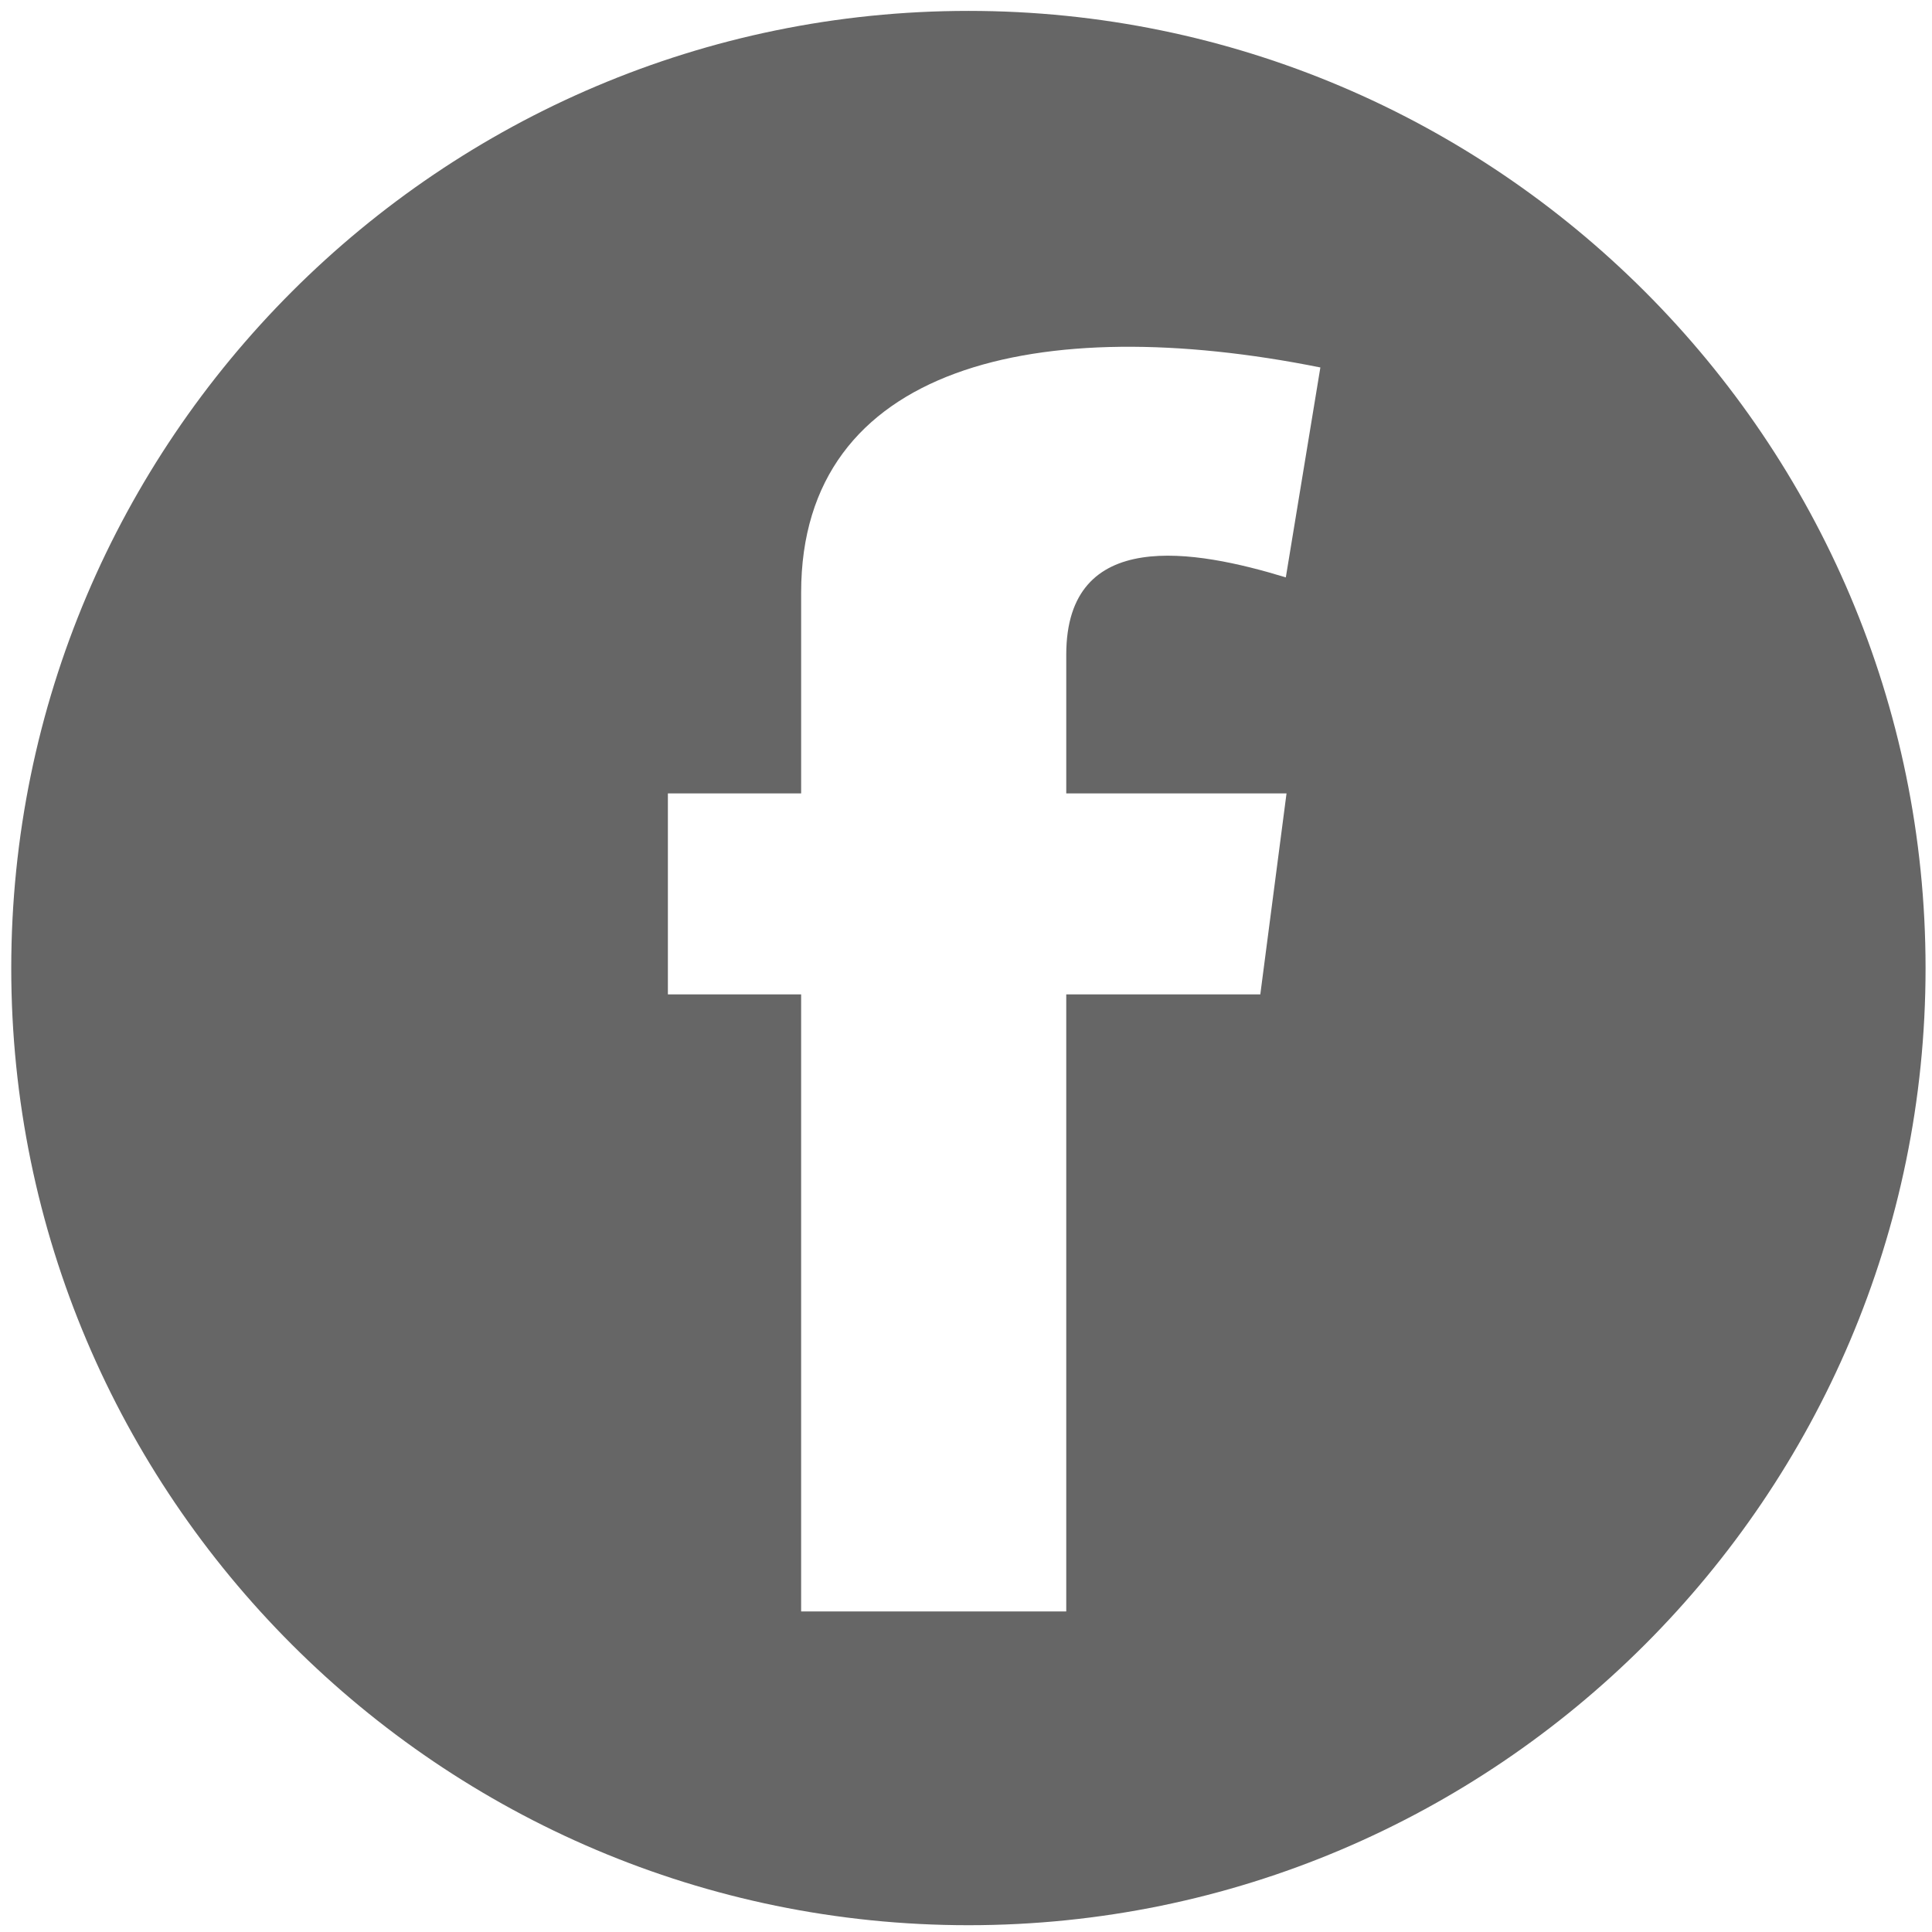
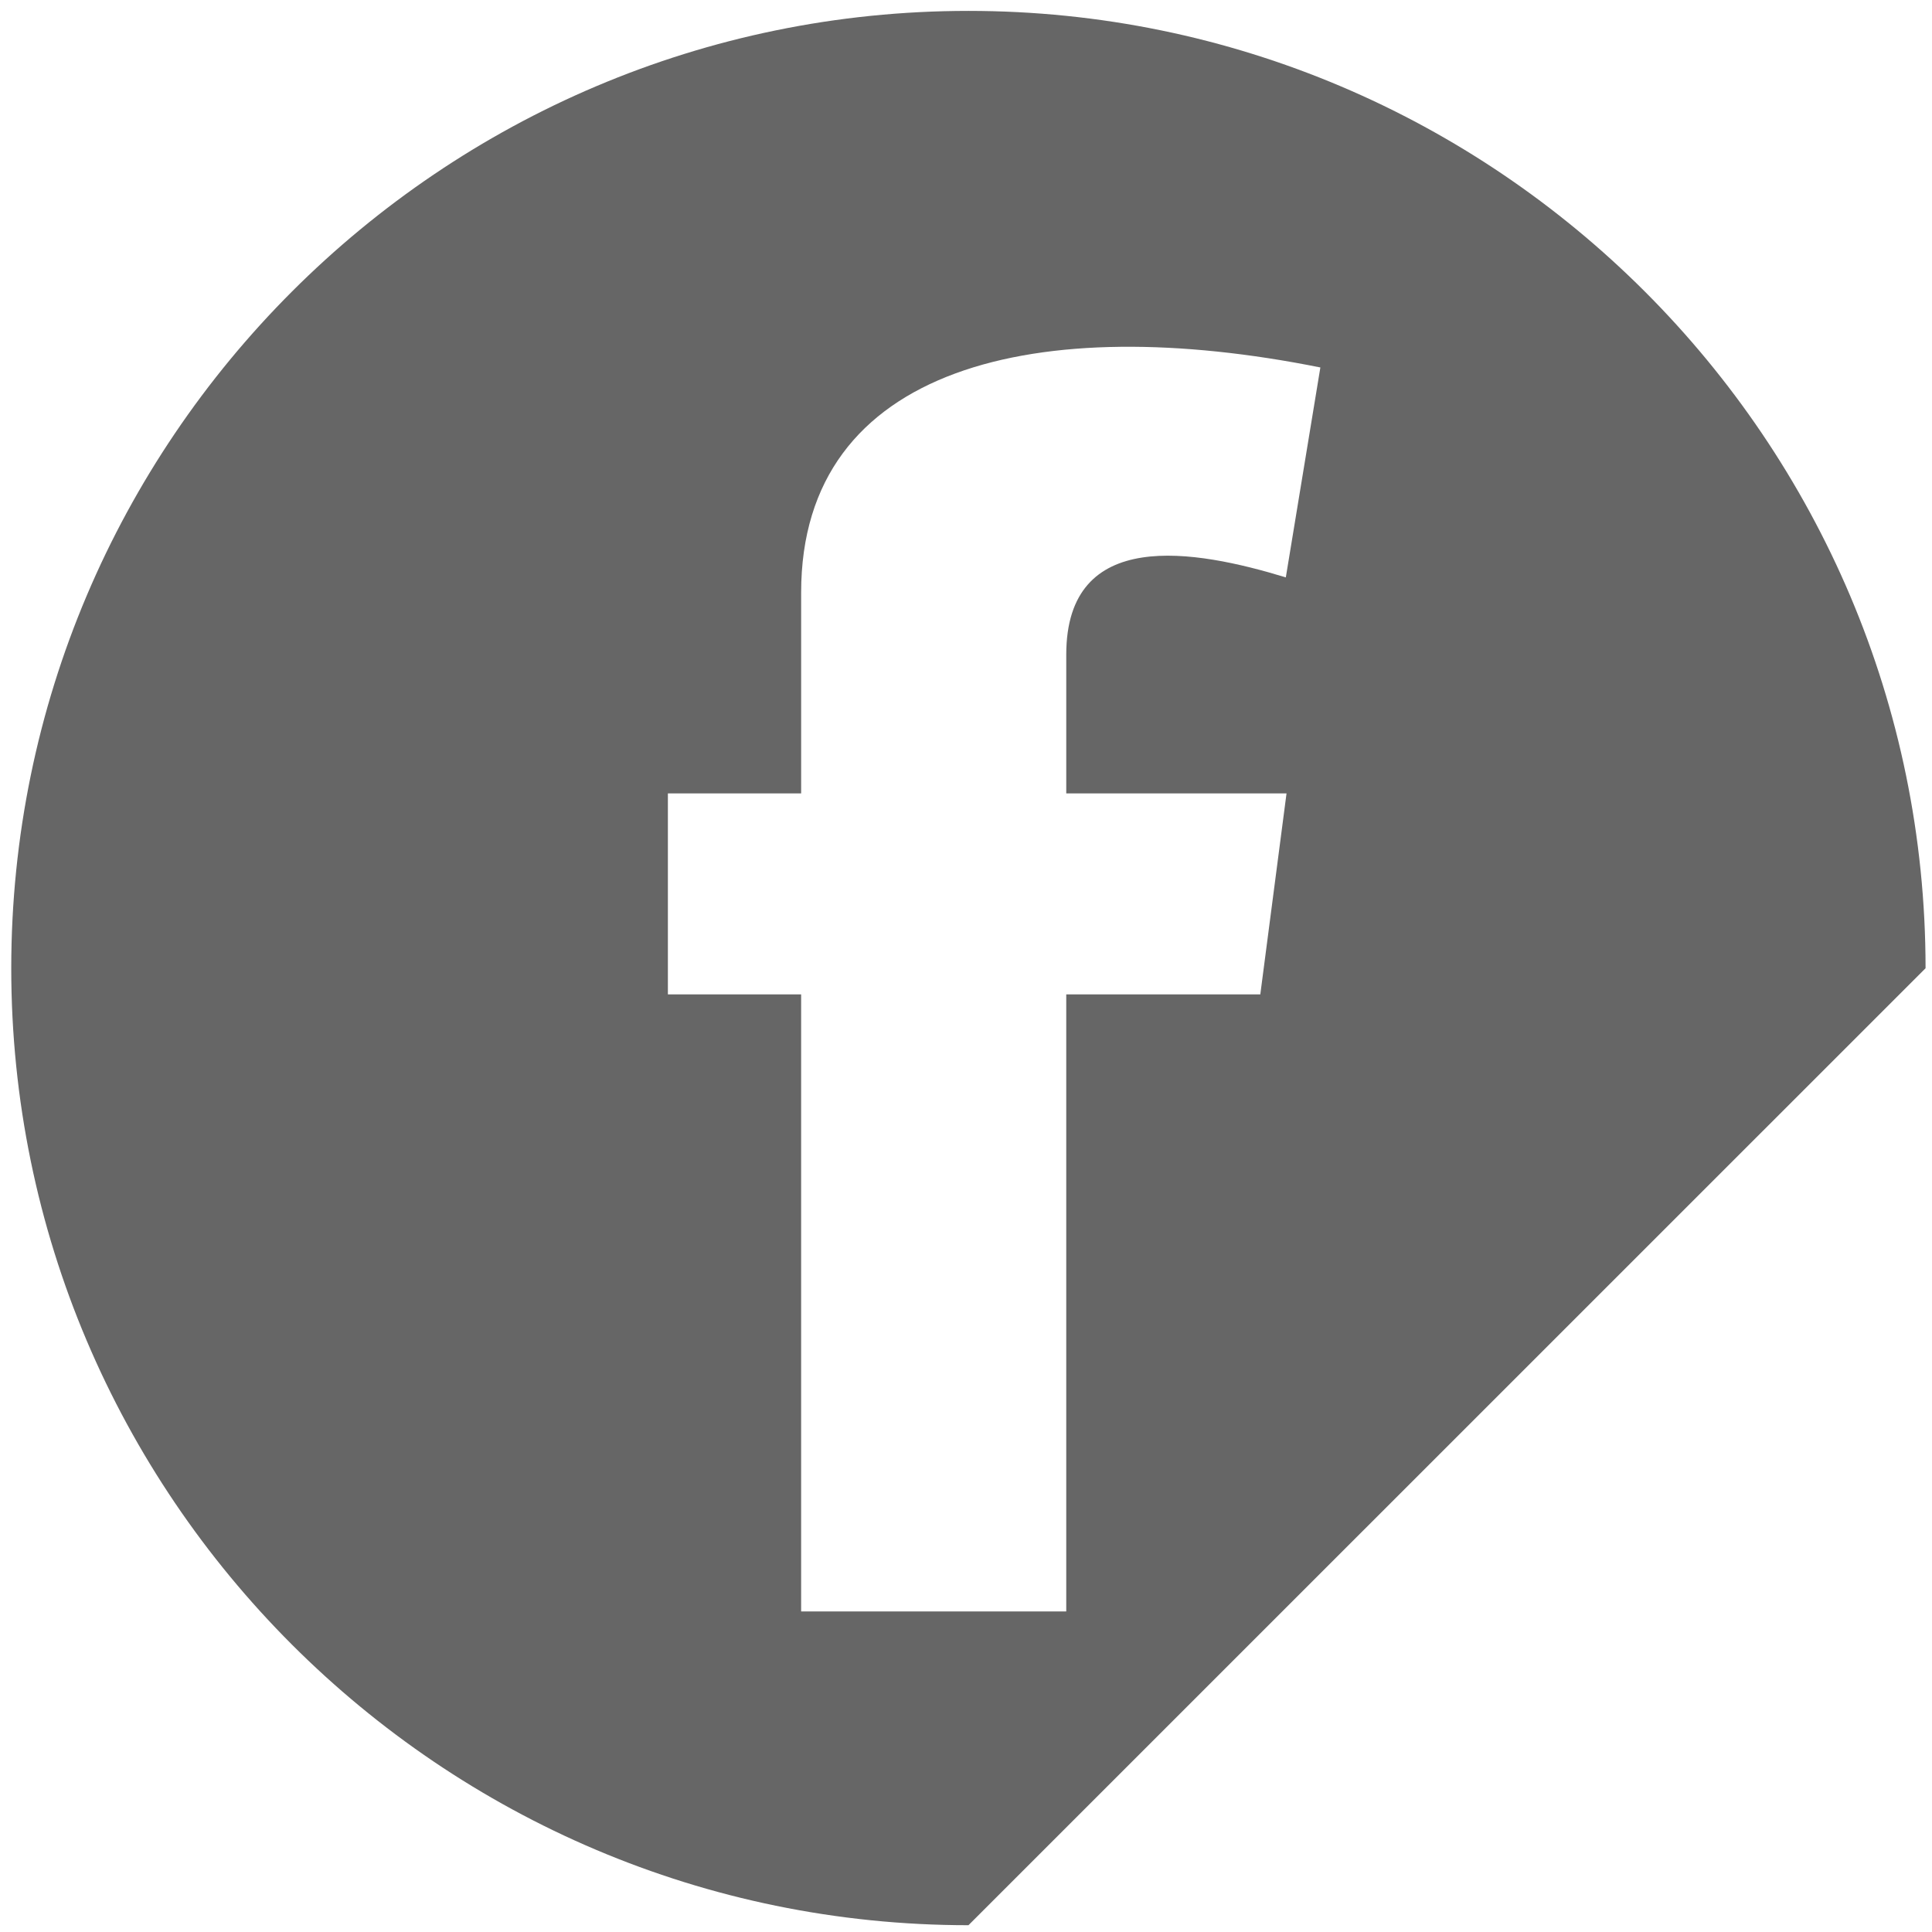
<svg xmlns="http://www.w3.org/2000/svg" version="1.1" id="Layer_1" x="0px" y="0px" viewBox="0 0 600 600" enable-background="new 0 0 600 600" xml:space="preserve">
-   <path fill="#666666" d="M300.766,597.891c-163.914,0-297.272-133.319-297.272-297.195c0-163.952,133.358-297.312,297.272-297.312  C464.641,3.383,598,136.742,598,300.695C598,464.57,464.641,597.891,300.766,597.891z M248.797,308.82v191.633h82.336V308.82h60.266  l8.141-62.414h-68.405V203.32c0-39.844,40.016-32.602,68.188-24.008l10.728-65.195c-87.25-17.5-161.25-0.867-161.25,69.906v62.383  h-41.383v62.414H248.797z" />
+   <path fill="#666666" d="M300.766,597.891c-163.914,0-297.272-133.319-297.272-297.195c0-163.952,133.358-297.312,297.272-297.312  C464.641,3.383,598,136.742,598,300.695z M248.797,308.82v191.633h82.336V308.82h60.266  l8.141-62.414h-68.405V203.32c0-39.844,40.016-32.602,68.188-24.008l10.728-65.195c-87.25-17.5-161.25-0.867-161.25,69.906v62.383  h-41.383v62.414H248.797z" />
</svg>